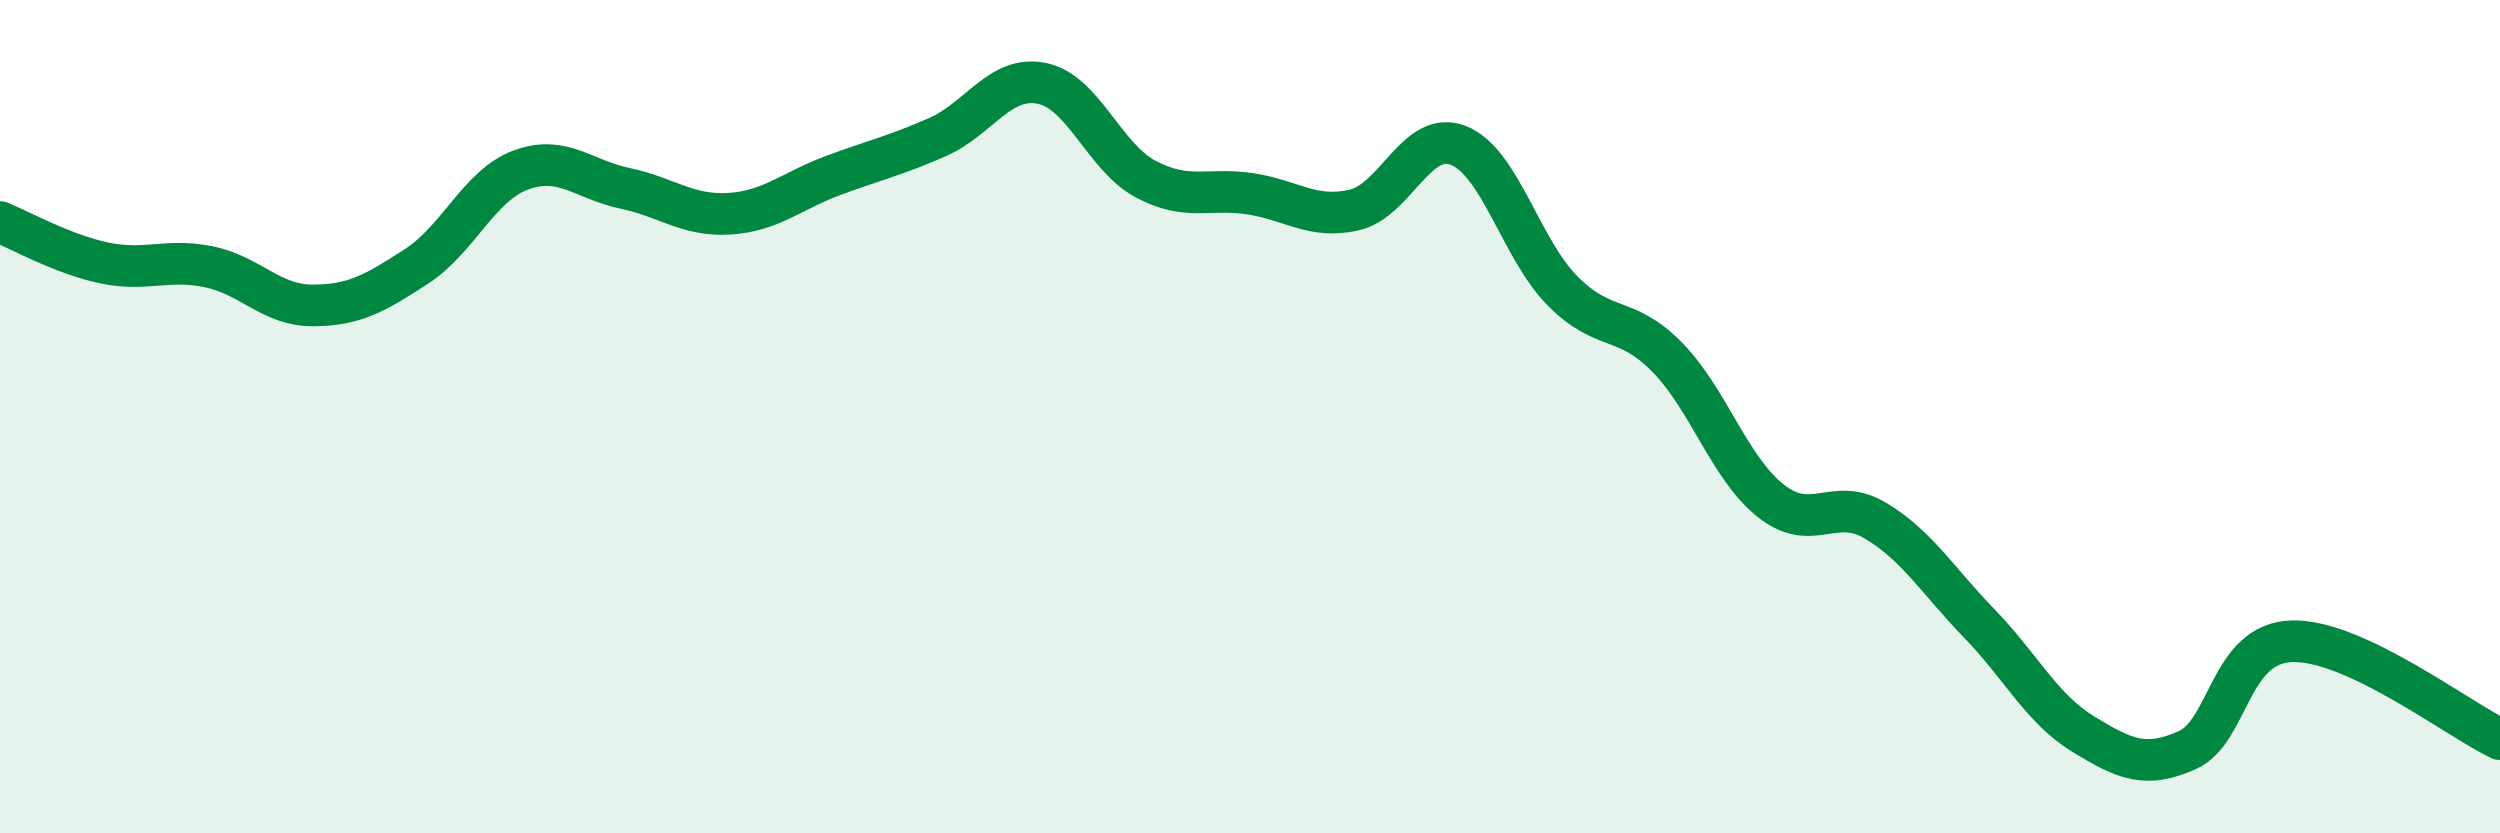
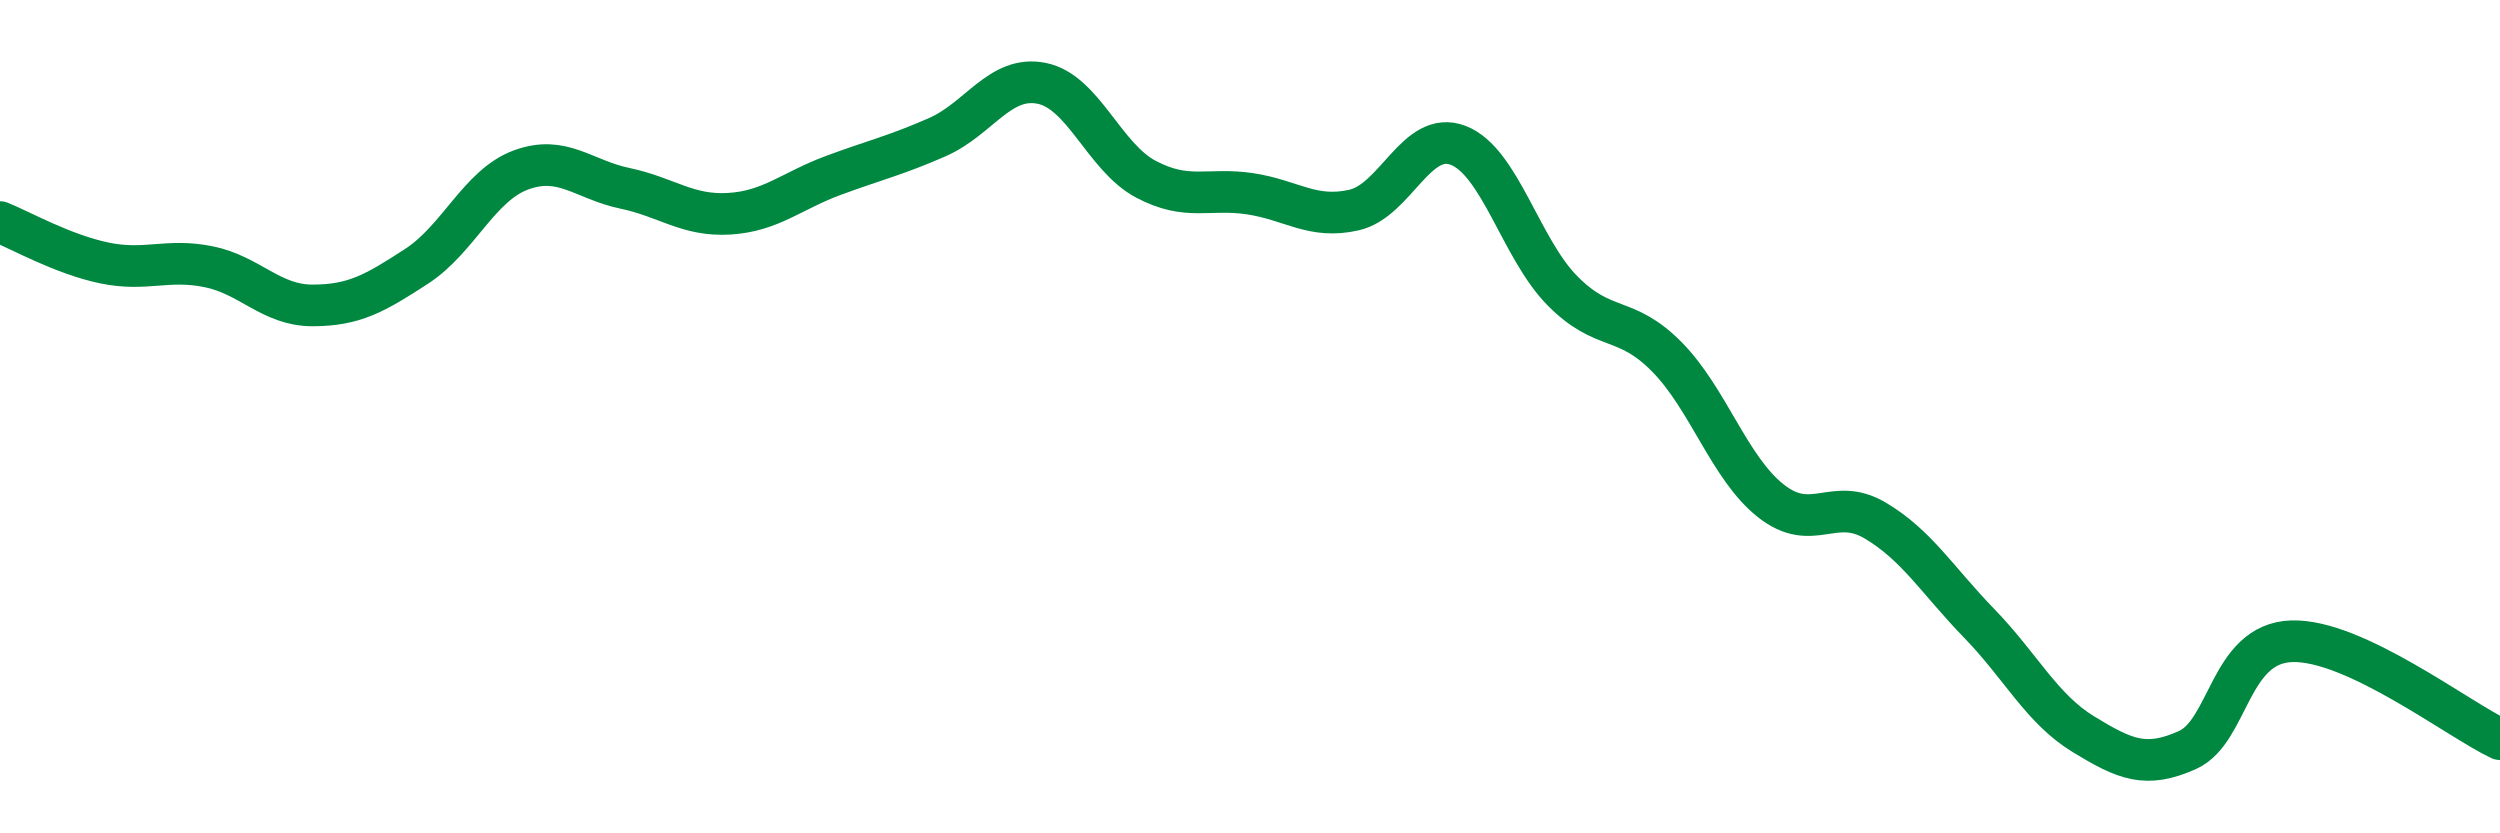
<svg xmlns="http://www.w3.org/2000/svg" width="60" height="20" viewBox="0 0 60 20">
-   <path d="M 0,5.33 C 0.5,5.53 1.5,6.1 2.5,6.31 C 3.5,6.52 4,6.2 5,6.4 C 6,6.6 6.5,7.33 7.5,7.33 C 8.5,7.33 9,7.04 10,6.39 C 11,5.74 11.5,4.45 12.5,4.08 C 13.5,3.71 14,4.31 15,4.52 C 16,4.73 16.5,5.19 17.5,5.13 C 18.5,5.07 19,4.58 20,4.21 C 21,3.84 21.5,3.73 22.5,3.29 C 23.5,2.85 24,1.8 25,2 C 26,2.2 26.5,3.77 27.5,4.3 C 28.5,4.83 29,4.5 30,4.65 C 31,4.8 31.5,5.27 32.5,5.04 C 33.5,4.81 34,3.1 35,3.49 C 36,3.88 36.5,5.97 37.5,6.98 C 38.5,7.99 39,7.55 40,8.56 C 41,9.57 41.5,11.23 42.5,12.02 C 43.5,12.81 44,11.9 45,12.49 C 46,13.08 46.5,13.93 47.5,14.96 C 48.5,15.99 49,17.01 50,17.62 C 51,18.23 51.5,18.45 52.5,18 C 53.5,17.55 53.5,15.44 55,15.39 C 56.5,15.34 59,17.27 60,17.74L60 20L0 20Z" fill="#008740" opacity="0.1" stroke-linecap="round" stroke-linejoin="round" />
  <path d="M 0,5.33 C 0.5,5.53 1.5,6.1 2.5,6.31 C 3.5,6.52 4,6.2 5,6.4 C 6,6.6 6.5,7.33 7.5,7.33 C 8.5,7.33 9,7.04 10,6.39 C 11,5.74 11.5,4.45 12.5,4.08 C 13.5,3.71 14,4.31 15,4.52 C 16,4.73 16.5,5.19 17.5,5.13 C 18.5,5.07 19,4.58 20,4.21 C 21,3.84 21.5,3.73 22.5,3.29 C 23.5,2.85 24,1.8 25,2 C 26,2.2 26.5,3.77 27.5,4.3 C 28.5,4.83 29,4.5 30,4.65 C 31,4.8 31.5,5.27 32.5,5.04 C 33.5,4.81 34,3.1 35,3.49 C 36,3.88 36.5,5.97 37.5,6.98 C 38.5,7.99 39,7.55 40,8.56 C 41,9.57 41.5,11.23 42.5,12.02 C 43.5,12.81 44,11.9 45,12.49 C 46,13.08 46.5,13.93 47.5,14.96 C 48.5,15.99 49,17.01 50,17.62 C 51,18.23 51.5,18.45 52.5,18 C 53.5,17.55 53.5,15.44 55,15.39 C 56.5,15.34 59,17.27 60,17.74" stroke="#008740" stroke-width="1" fill="none" stroke-linecap="round" stroke-linejoin="round" />
</svg>